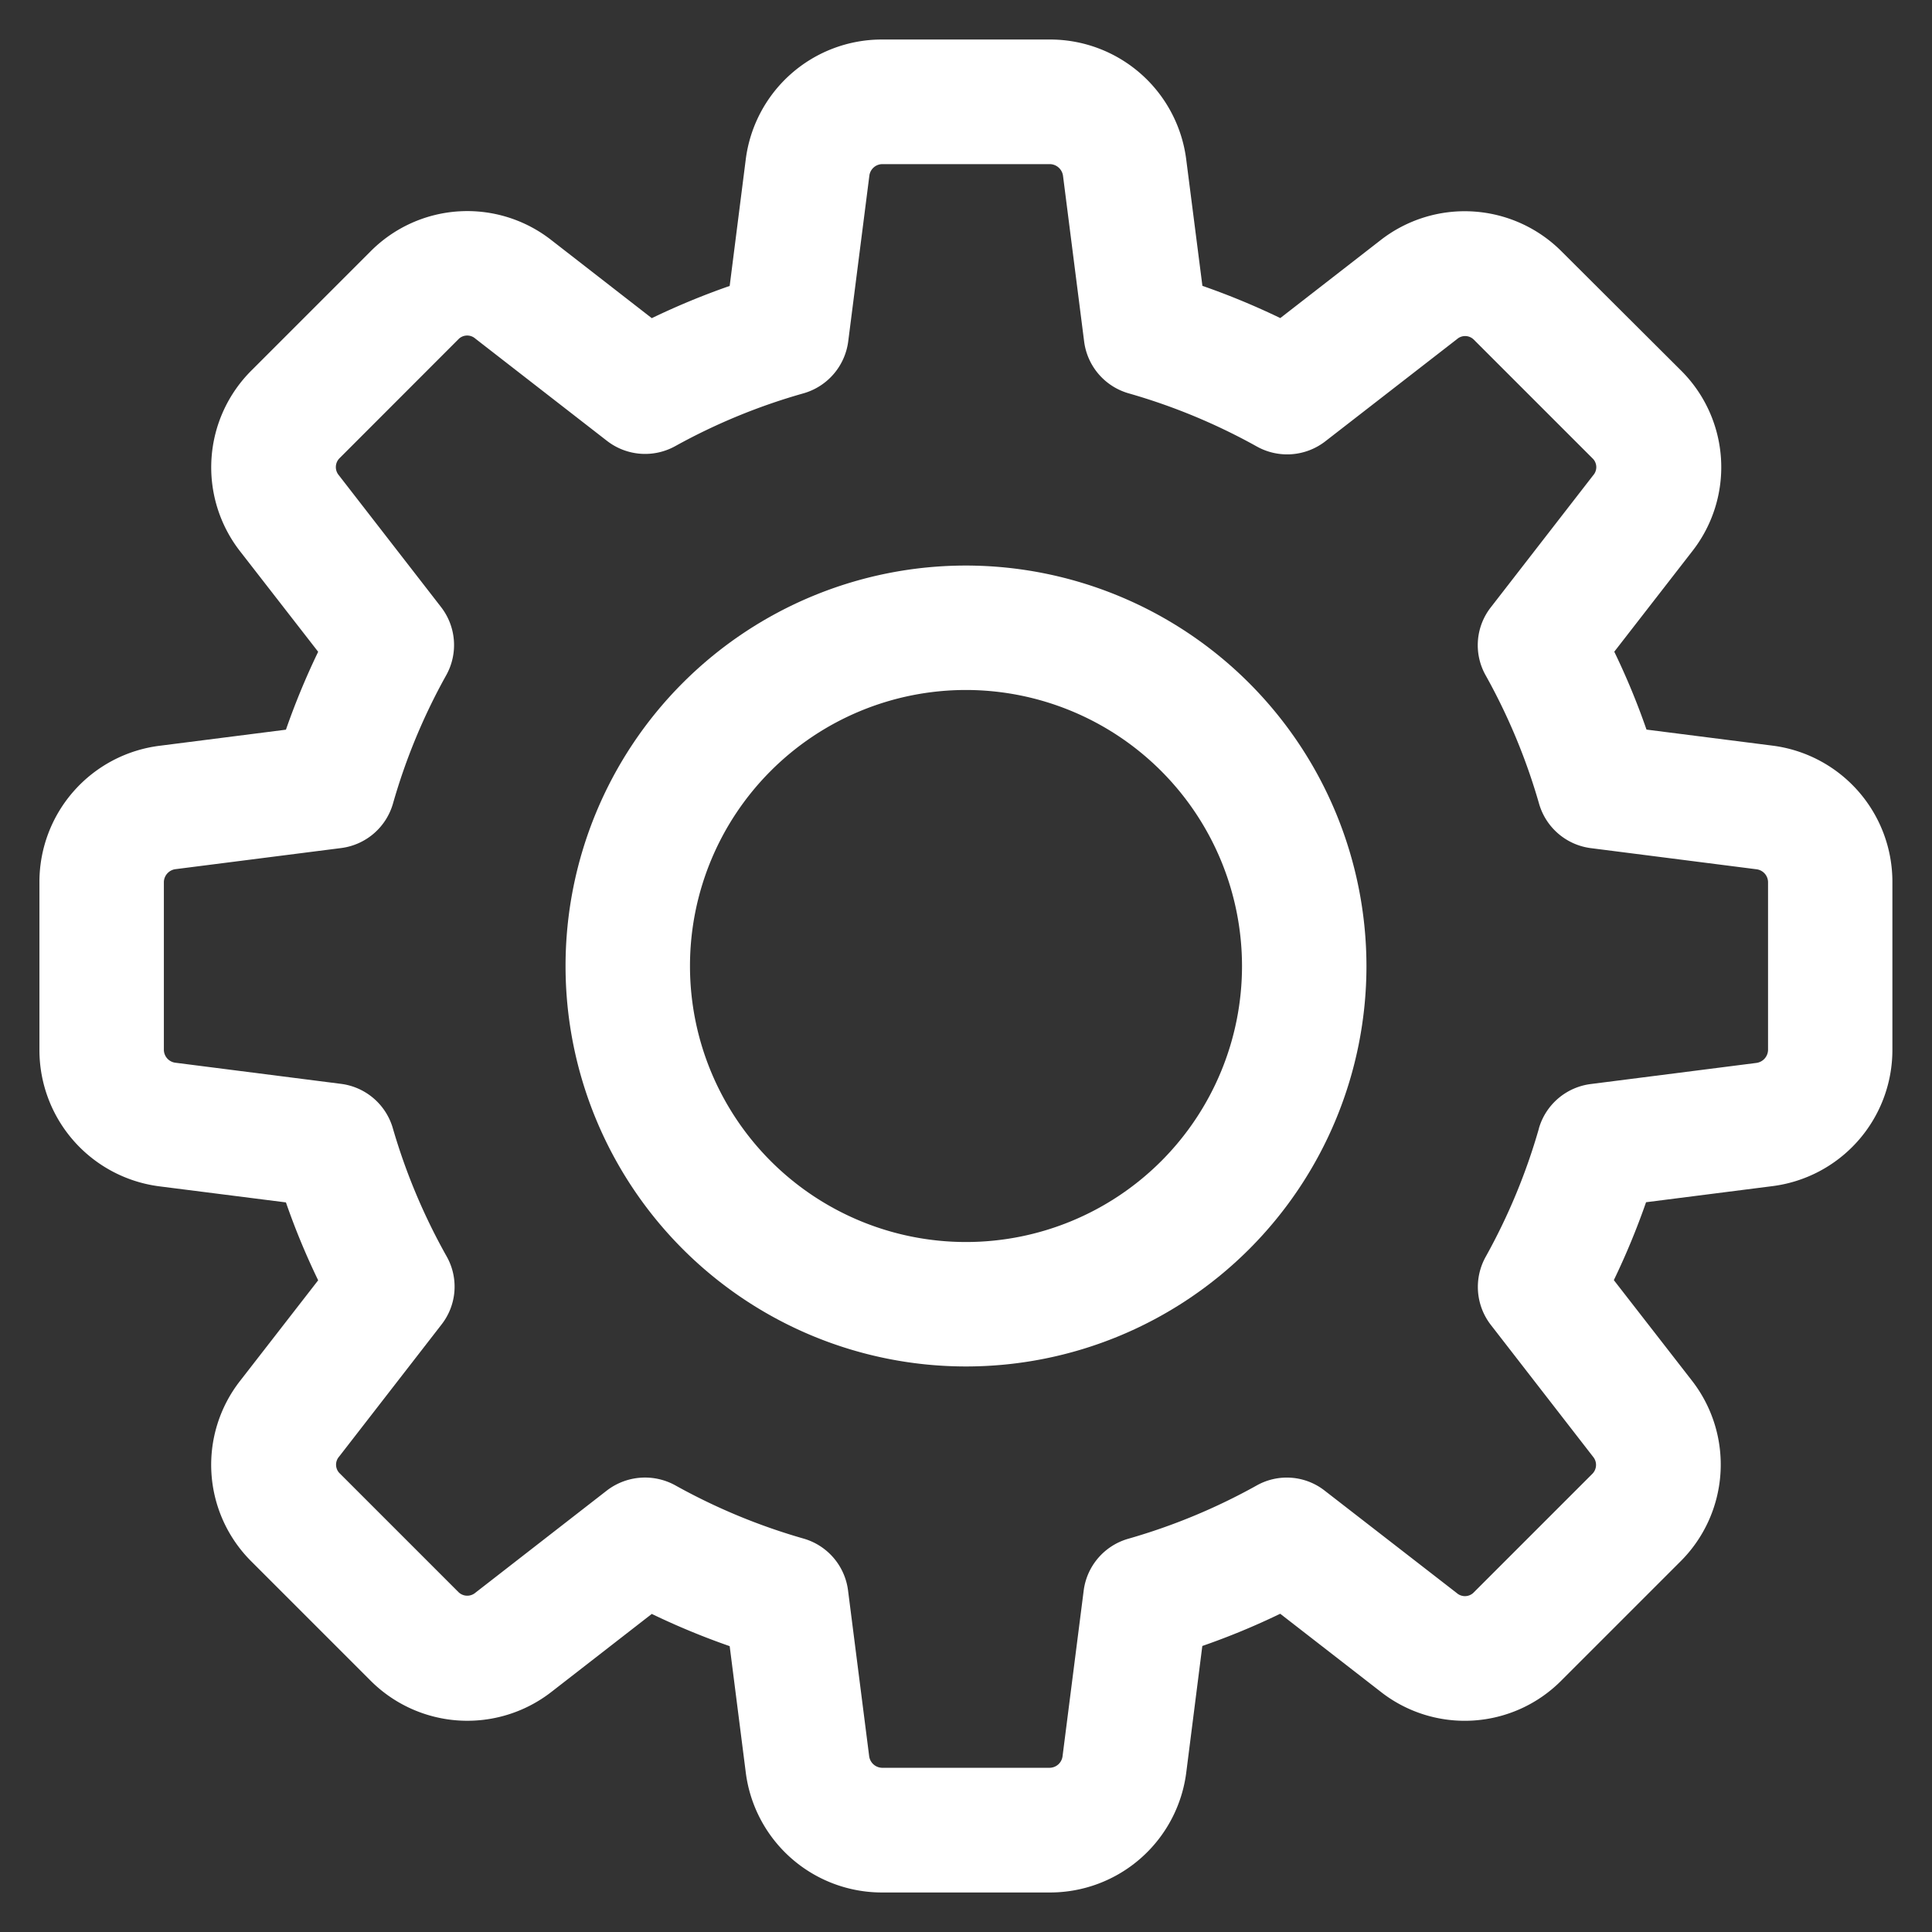
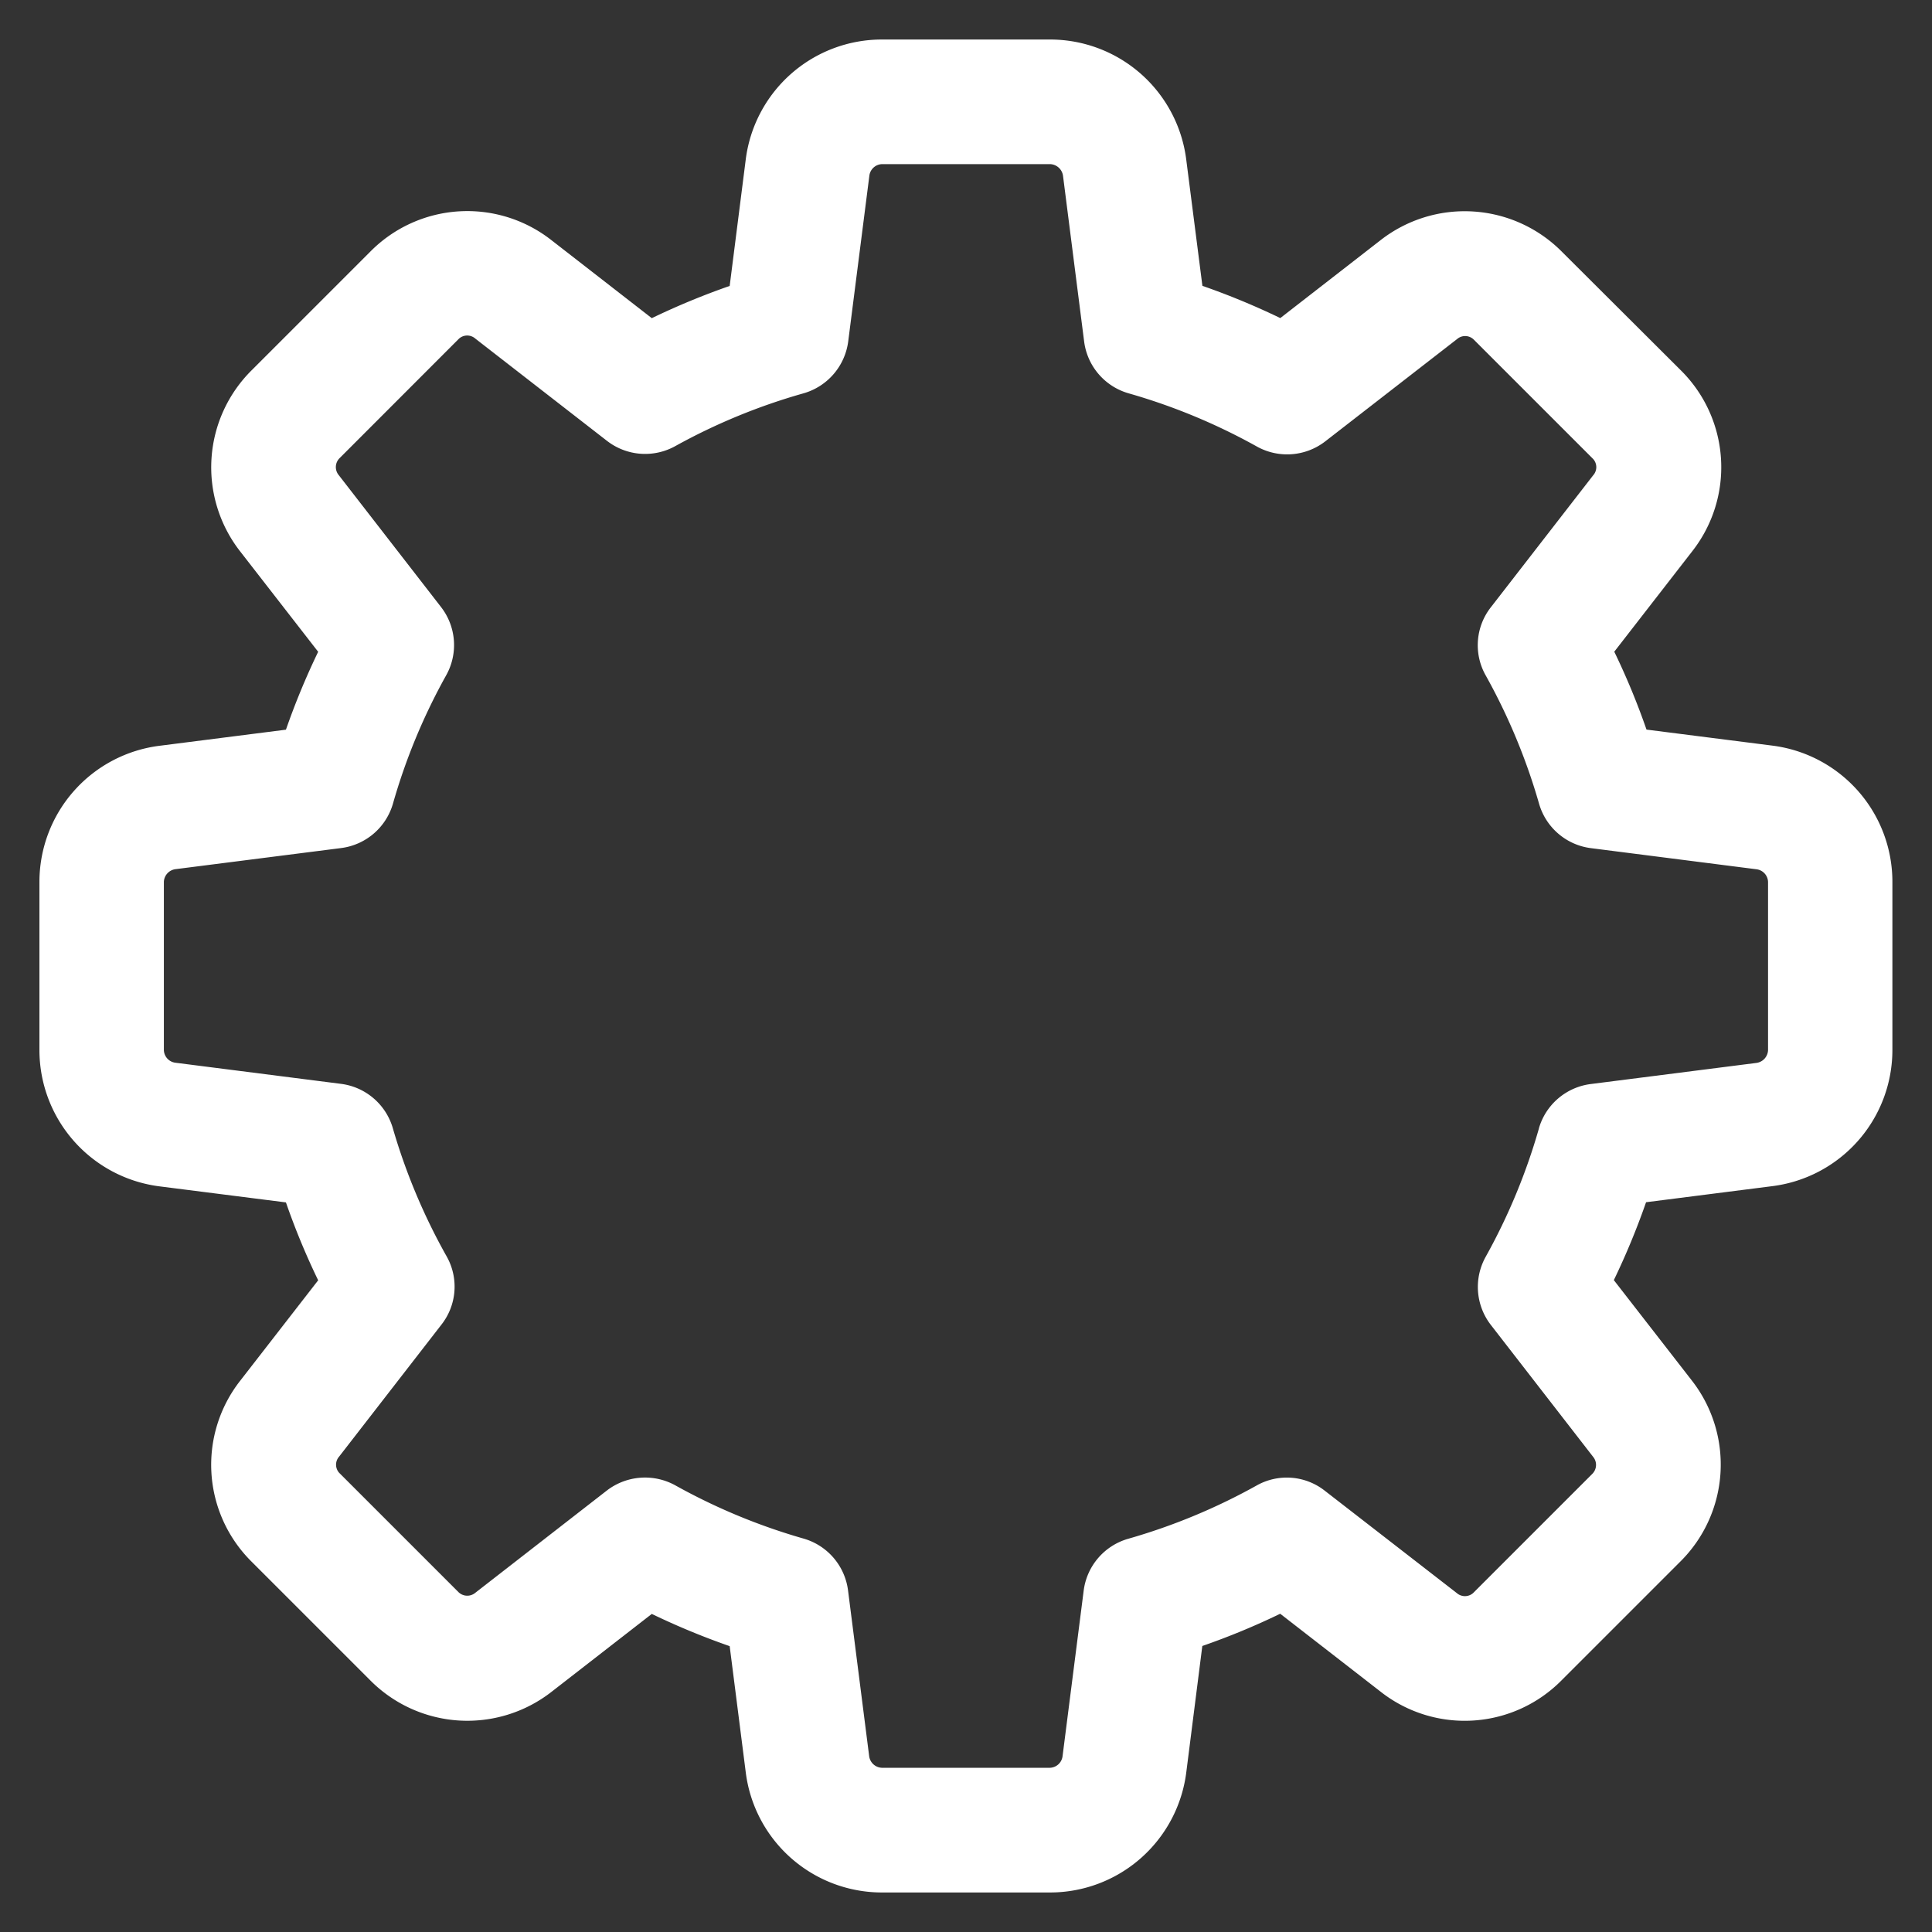
<svg xmlns="http://www.w3.org/2000/svg" width="22" height="22" viewBox="0 0 22 22">
  <rect x="0" y="0" width="22" height="22" fill="#333333" stroke="none" />
  <defs>
    <clipPath id="clip-path">
      <rect id="長方形_148981" data-name="長方形 148981" width="22" height="22" transform="translate(-0.31 -0.31)" fill="#fff" />
    </clipPath>
  </defs>
  <g id="グループ_87794" data-name="グループ 87794" transform="translate(0.31 0.31)" clip-path="url(#clip-path)">
    <path id="パス_111227" data-name="パス 111227" d="M19.73,8.04,18.3,7.858a8.211,8.211,0,0,0-.367-.887l.885-1.14a1.552,1.552,0,0,0-.129-2.066L17.34,2.42a1.558,1.558,0,0,0-2.071-.133l-1.139.885a8.376,8.376,0,0,0-.887-.367L13.06,1.376A1.563,1.563,0,0,0,11.509,0H9.592a1.562,1.562,0,0,0-1.55,1.373L7.86,2.806a8.374,8.374,0,0,0-.887.367l-1.14-.886a1.552,1.552,0,0,0-2.066.129L2.422,3.761a1.556,1.556,0,0,0-.133,2.072l.885,1.139a8.4,8.4,0,0,0-.367.887l-1.429.182A1.563,1.563,0,0,0,0,9.591v1.917A1.565,1.565,0,0,0,1.373,13.06l1.434.182a8.215,8.215,0,0,0,.367.887l-.885,1.14a1.552,1.552,0,0,0,.129,2.066l1.344,1.344a1.558,1.558,0,0,0,2.072.134l1.139-.885a8.4,8.4,0,0,0,.887.367l.182,1.429A1.563,1.563,0,0,0,9.592,21.1h1.917a1.564,1.564,0,0,0,1.551-1.373l.182-1.434a8.209,8.209,0,0,0,.887-.367l1.14.885a1.55,1.55,0,0,0,2.066-.129l1.345-1.345a1.556,1.556,0,0,0,.133-2.071l-.885-1.139a8.4,8.4,0,0,0,.367-.887l1.429-.182A1.563,1.563,0,0,0,21.1,11.508V9.591A1.563,1.563,0,0,0,19.73,8.04M17.075,12.4a6.9,6.9,0,0,1-.605,1.459.706.706,0,0,0,.059.78l1.163,1.5a.144.144,0,0,1-.01.195l-1.356,1.356,0,0a.141.141,0,0,1-.187,0l-1.5-1.163a.7.7,0,0,0-.781-.06,6.9,6.9,0,0,1-1.459.605.707.707,0,0,0-.508.591l-.241,1.889a.15.15,0,0,1-.143.128H9.592a.152.152,0,0,1-.144-.135l-.24-1.883a.707.707,0,0,0-.507-.592,6.9,6.9,0,0,1-1.46-.606.714.714,0,0,0-.776.056l-1.5,1.166a.143.143,0,0,1-.192-.005l-1.36-1.36,0,0a.139.139,0,0,1,0-.185l1.163-1.5a.7.7,0,0,0,.06-.781A6.9,6.9,0,0,1,4.025,12.4a.707.707,0,0,0-.591-.508l-1.889-.241a.15.15,0,0,1-.128-.143V9.591a.152.152,0,0,1,.135-.144l1.883-.24A.707.707,0,0,0,4.026,8.7a6.856,6.856,0,0,1,.605-1.459.706.706,0,0,0-.059-.78l-1.163-1.5a.143.143,0,0,1,.01-.195l1.359-1.36a.14.14,0,0,1,.186,0l1.5,1.165a.708.708,0,0,0,.78.057,6.869,6.869,0,0,1,1.46-.6.71.71,0,0,0,.506-.592l.241-1.889a.15.15,0,0,1,.143-.128h1.917a.154.154,0,0,1,.145.135l.24,1.883a.707.707,0,0,0,.507.592,6.876,6.876,0,0,1,1.459.605.709.709,0,0,0,.781-.059l1.5-1.164a.14.14,0,0,1,.19.006l1.36,1.36,0,0a.139.139,0,0,1,0,.185l-1.163,1.5a.7.7,0,0,0-.06.781A6.9,6.9,0,0,1,17.076,8.7a.707.707,0,0,0,.591.508l1.889.241a.15.15,0,0,1,.128.143v1.917a.153.153,0,0,1-.135.145l-1.883.24a.707.707,0,0,0-.592.507" transform="translate(0.139 0.14)" fill="#fff" />
-     <path id="パス_111228" data-name="パス 111228" d="M153.893,149.333a4.56,4.56,0,1,0,4.56,4.56,4.565,4.565,0,0,0-4.56-4.56m3.143,4.56a3.143,3.143,0,1,1-3.143-3.143,3.146,3.146,0,0,1,3.143,3.143" transform="translate(-143.203 -143.203)" fill="#fff" />
  </g>
</svg>